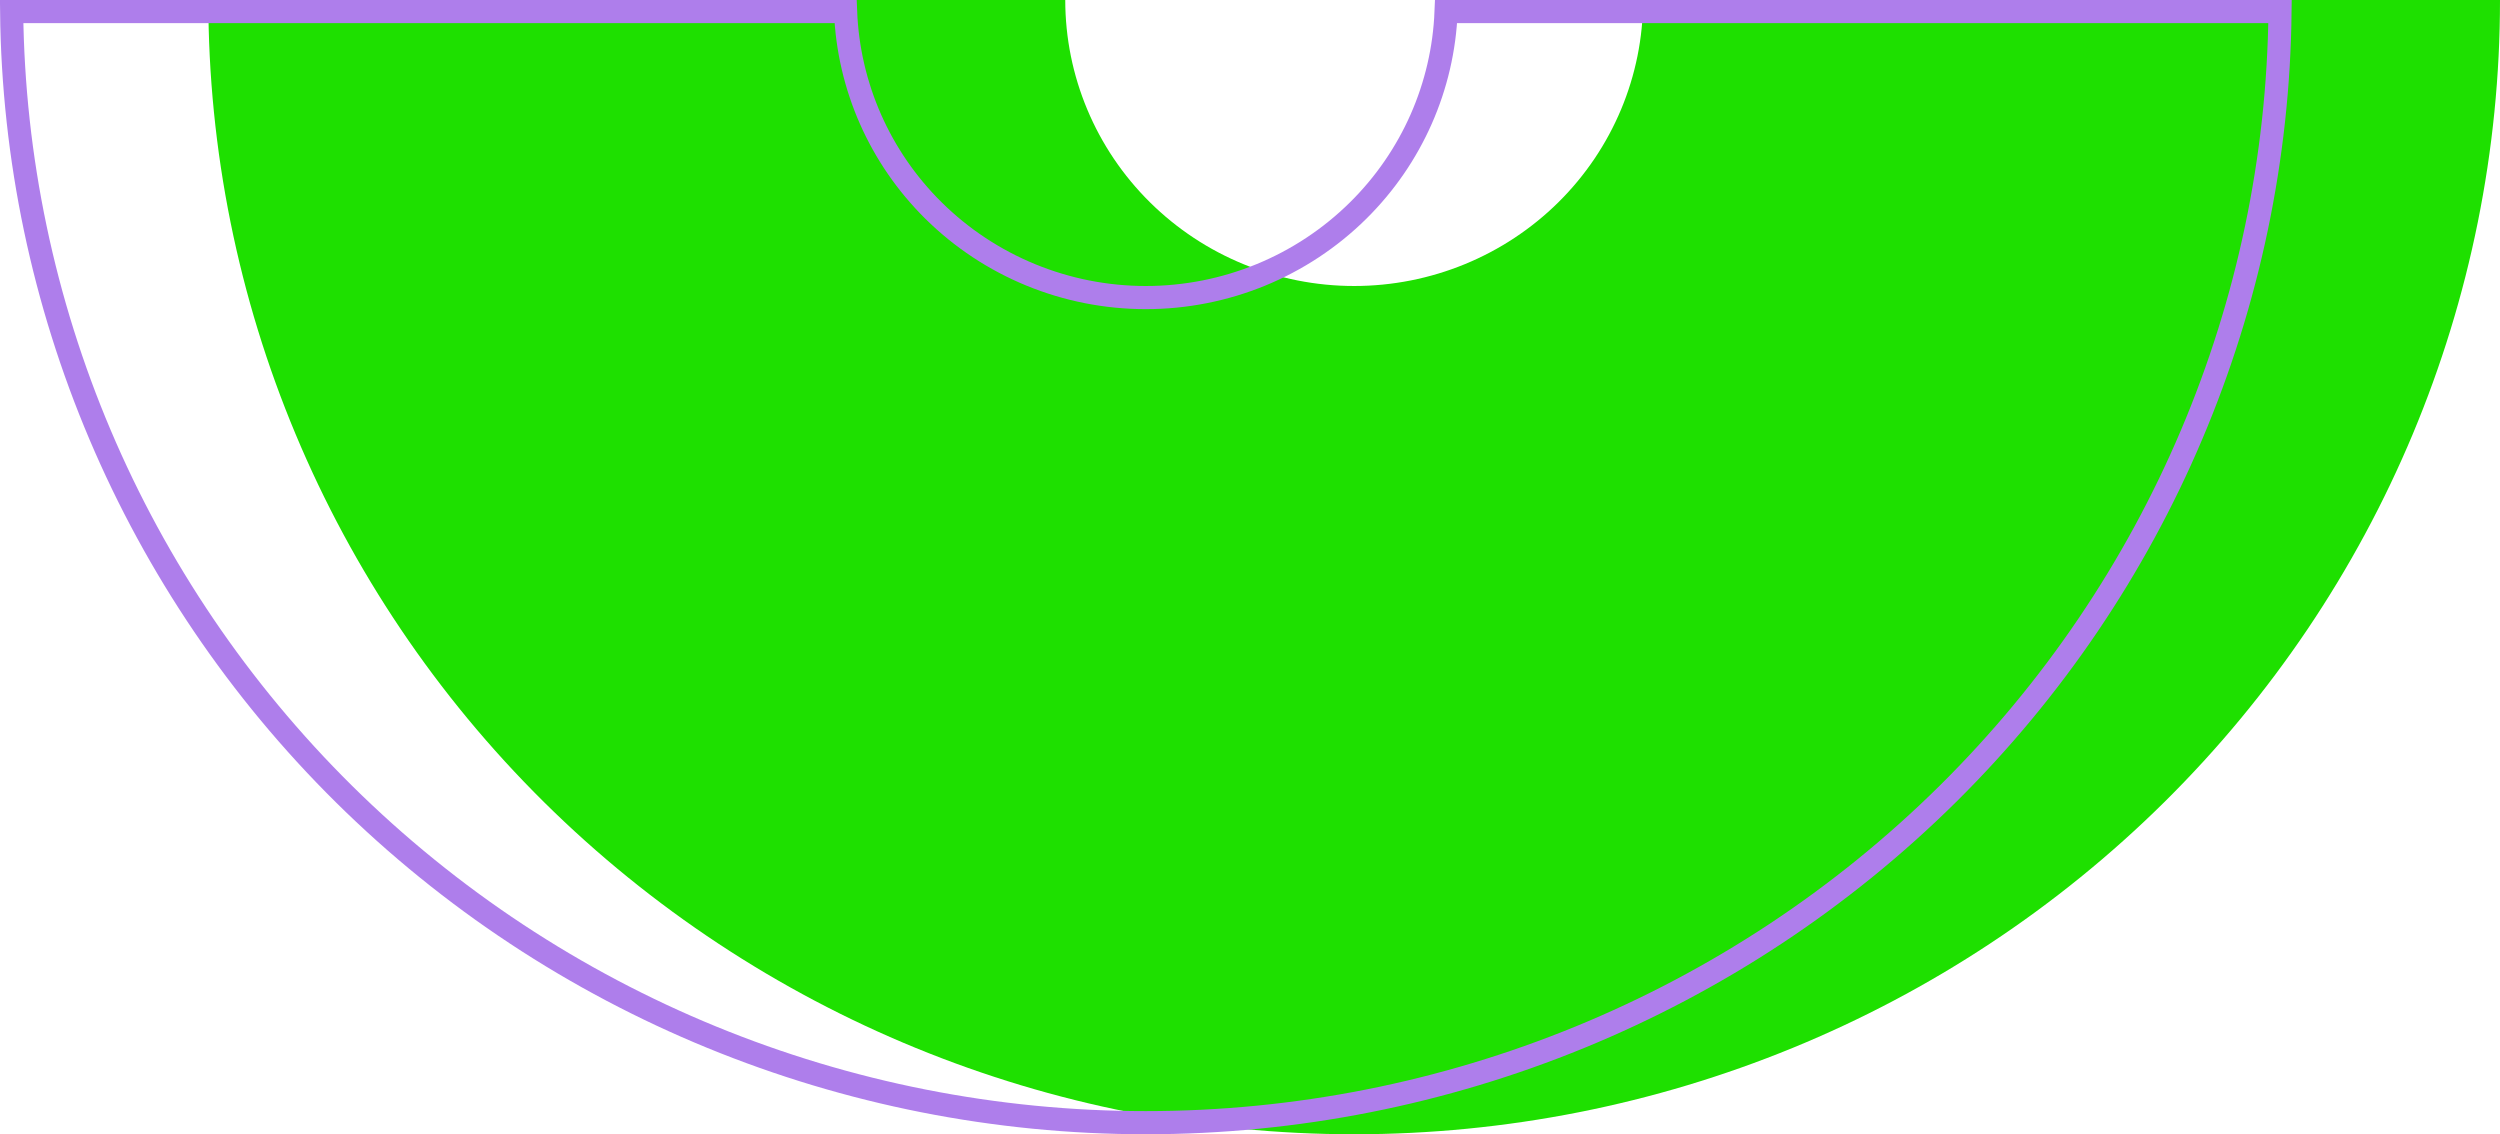
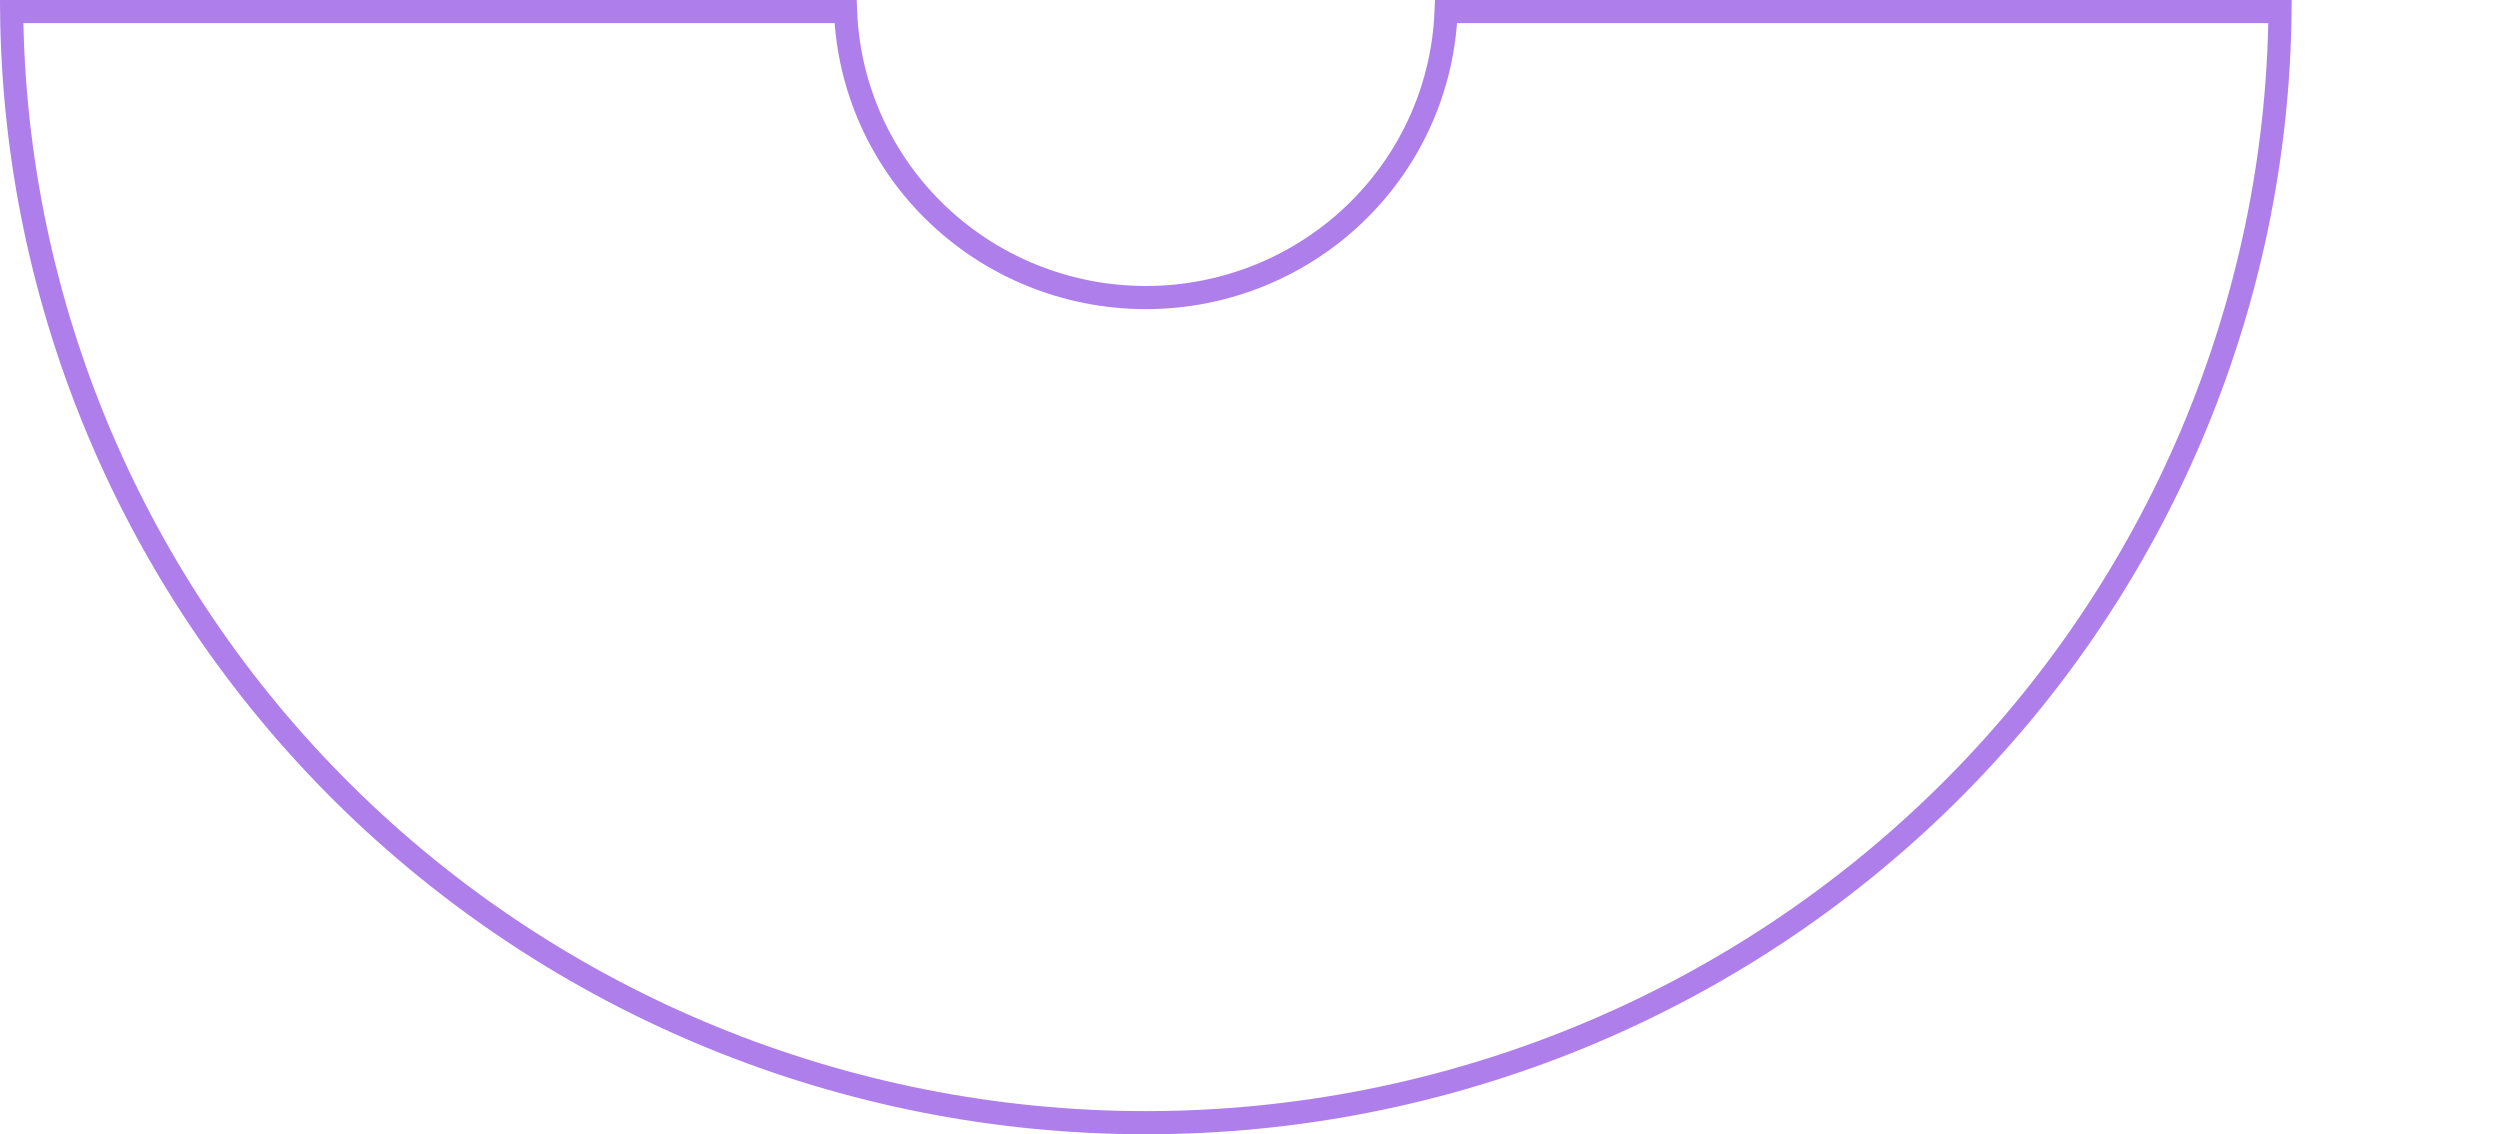
<svg xmlns="http://www.w3.org/2000/svg" width="108" height="49" viewBox="0 0 108 49" fill="none">
-   <path d="M93.502 34.648C102.785 25.459 108 12.996 108 0H70.981C70.981 3.277 69.666 6.419 67.325 8.736C64.985 11.053 61.81 12.355 58.5 12.355C55.19 12.355 52.015 11.053 49.675 8.736C47.334 6.419 46.019 3.277 46.019 1.86549e-06L9 7.39879e-06C9 12.996 14.215 25.459 23.498 34.648C32.781 43.837 45.372 49 58.5 49C71.628 49 84.219 43.837 93.502 34.648Z" fill="#1EE000" />
  <path d="M98.497 0.5C98.365 13.181 93.22 25.315 84.15 34.293C74.961 43.389 62.497 48.5 49.5 48.5C36.503 48.5 24.039 43.389 14.85 34.293C5.78 25.315 0.635 13.181 0.503 0.5L36.529 0.5C36.656 3.729 38.007 6.799 40.323 9.091C42.758 11.502 46.059 12.855 49.5 12.855C52.941 12.855 56.242 11.502 58.677 9.091C60.993 6.799 62.344 3.729 62.471 0.5H98.497Z" stroke="#AE7EEB" />
</svg>